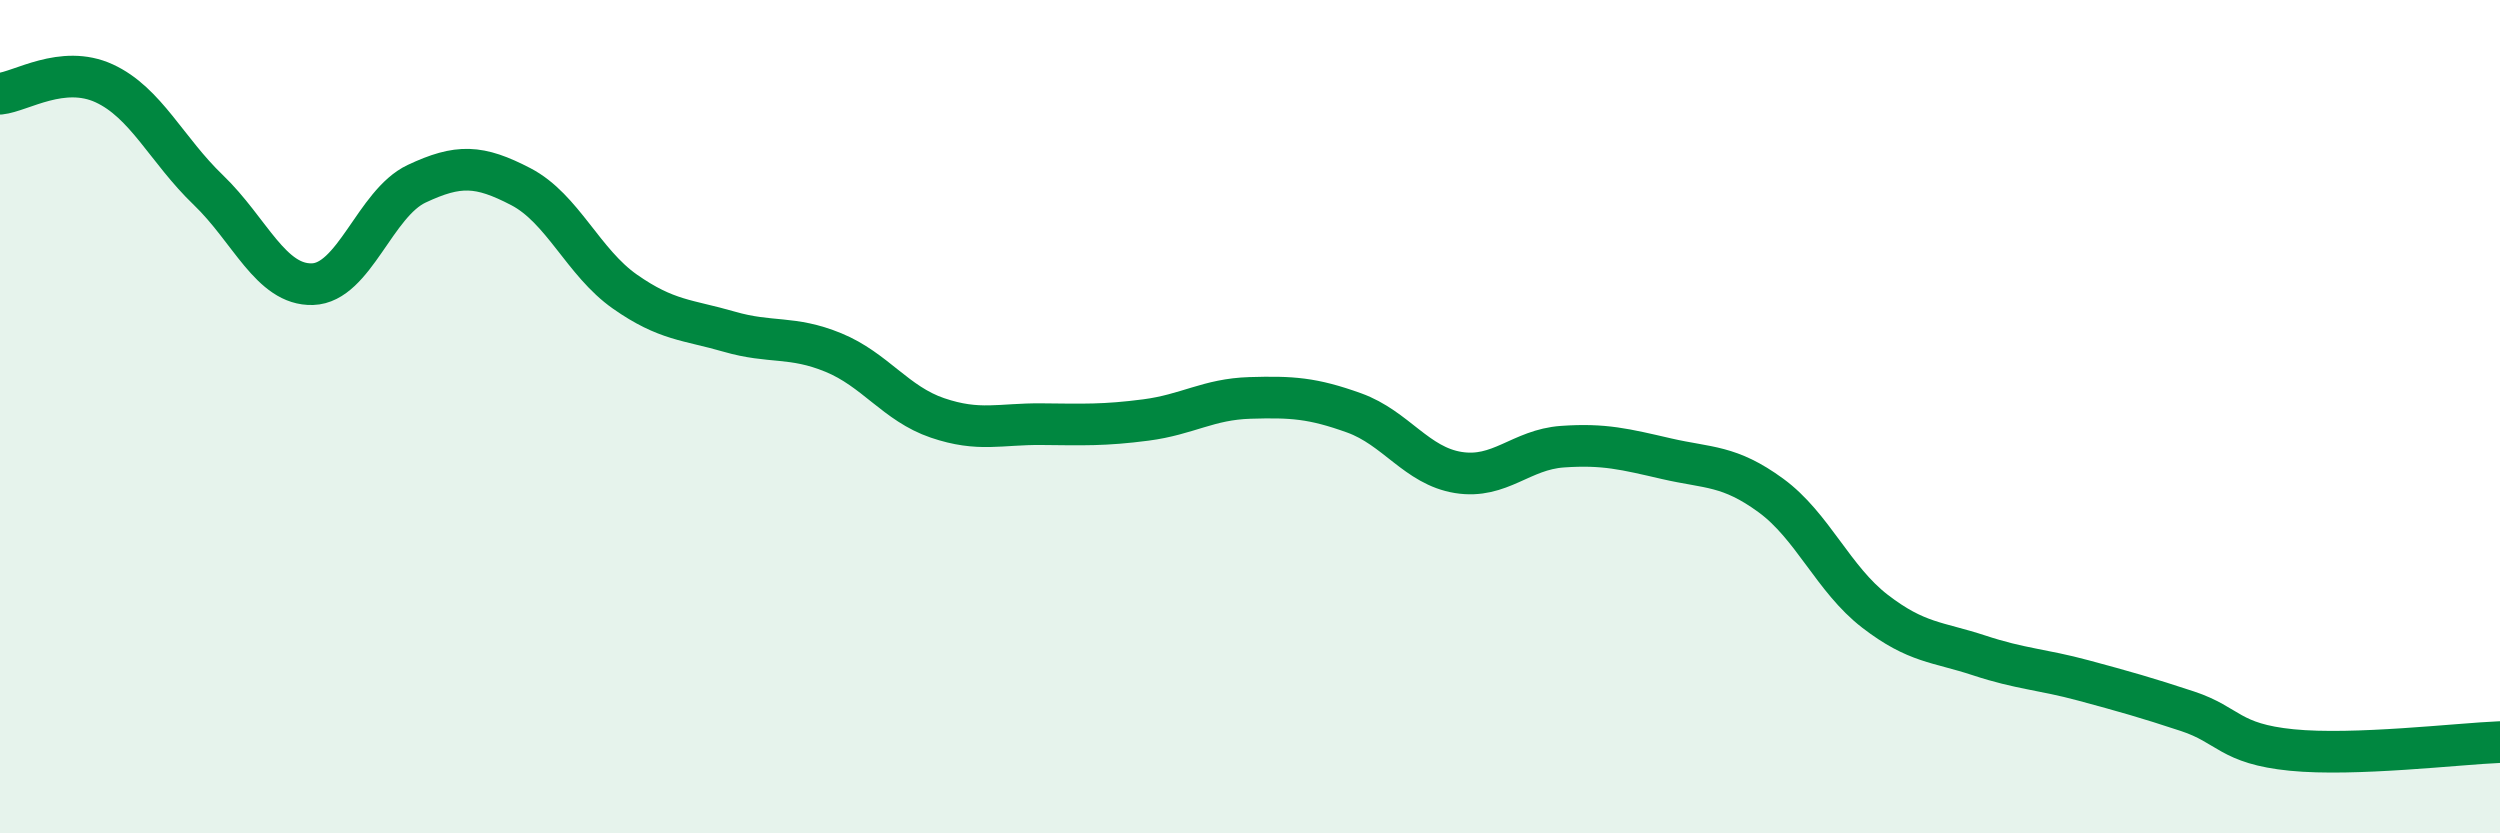
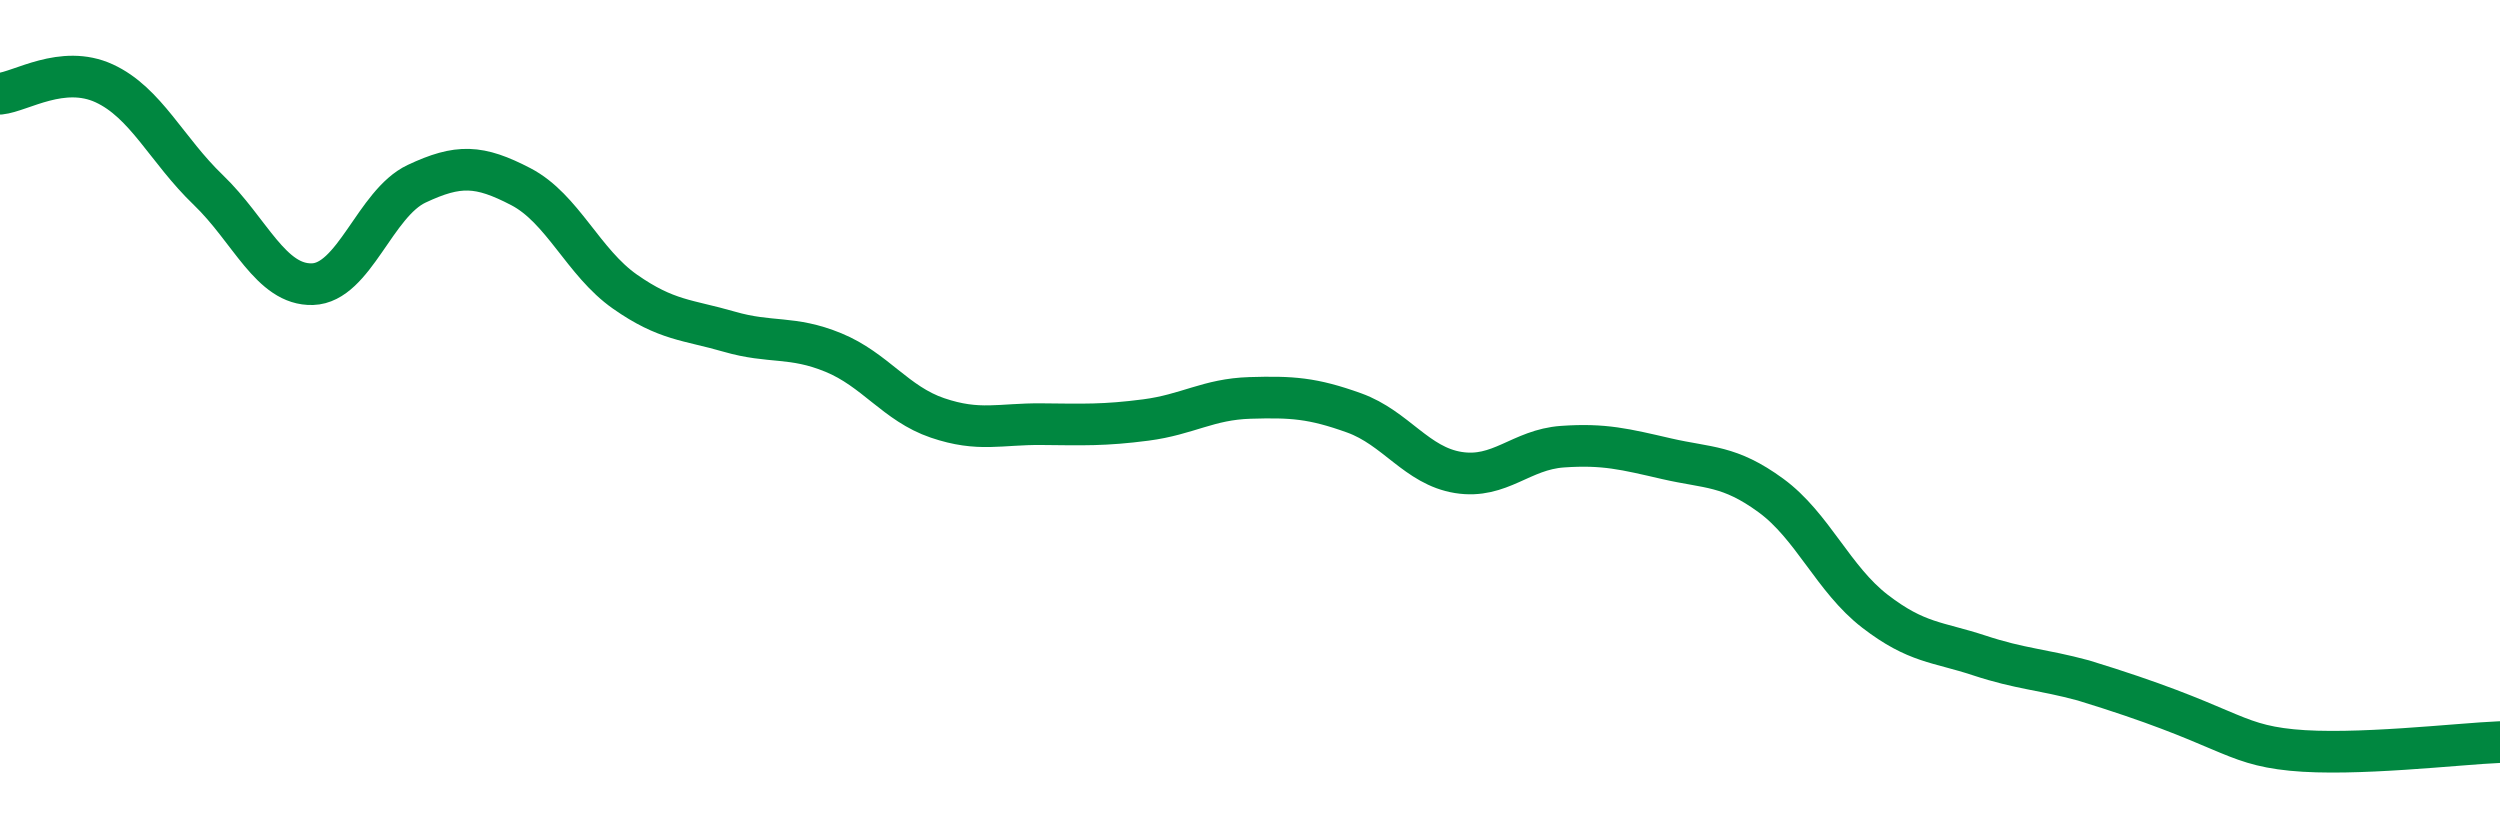
<svg xmlns="http://www.w3.org/2000/svg" width="60" height="20" viewBox="0 0 60 20">
-   <path d="M 0,2.25 C 0.5,2.2 1.5,1.54 2.5,2 C 3.5,2.46 4,3.6 5,4.56 C 6,5.52 6.5,6.85 7.5,6.82 C 8.5,6.79 9,4.88 10,4.41 C 11,3.94 11.5,3.96 12.5,4.48 C 13.5,5 14,6.3 15,7 C 16,7.7 16.5,7.67 17.5,7.96 C 18.5,8.25 19,8.05 20,8.46 C 21,8.87 21.5,9.69 22.5,10.03 C 23.5,10.37 24,10.17 25,10.18 C 26,10.19 26.5,10.21 27.5,10.08 C 28.5,9.95 29,9.58 30,9.55 C 31,9.52 31.5,9.55 32.5,9.91 C 33.5,10.27 34,11.18 35,11.34 C 36,11.5 36.5,10.79 37.5,10.72 C 38.5,10.65 39,10.78 40,11.01 C 41,11.24 41.5,11.16 42.5,11.89 C 43.5,12.62 44,13.9 45,14.67 C 46,15.44 46.5,15.4 47.5,15.73 C 48.5,16.06 49,16.06 50,16.33 C 51,16.6 51.5,16.74 52.5,17.07 C 53.5,17.4 53.5,17.85 55,18 C 56.5,18.15 59,17.85 60,17.81L60 20L0 20Z" fill="#008740" opacity="0.1" stroke-linecap="round" stroke-linejoin="round" />
-   <path d="M 0,2.25 C 0.5,2.2 1.5,1.54 2.5,2 C 3.5,2.46 4,3.6 5,4.56 C 6,5.52 6.5,6.85 7.5,6.82 C 8.5,6.79 9,4.88 10,4.41 C 11,3.94 11.5,3.96 12.5,4.48 C 13.5,5 14,6.3 15,7 C 16,7.7 16.5,7.67 17.5,7.96 C 18.5,8.25 19,8.05 20,8.46 C 21,8.87 21.5,9.69 22.5,10.03 C 23.5,10.37 24,10.17 25,10.18 C 26,10.19 26.5,10.21 27.5,10.08 C 28.5,9.95 29,9.58 30,9.55 C 31,9.52 31.5,9.55 32.5,9.91 C 33.5,10.27 34,11.18 35,11.34 C 36,11.5 36.5,10.79 37.5,10.72 C 38.5,10.65 39,10.78 40,11.01 C 41,11.24 41.5,11.16 42.5,11.89 C 43.5,12.62 44,13.9 45,14.67 C 46,15.44 46.5,15.4 47.5,15.73 C 48.5,16.06 49,16.06 50,16.33 C 51,16.6 51.5,16.74 52.5,17.07 C 53.5,17.4 53.5,17.85 55,18 C 56.5,18.15 59,17.85 60,17.81" stroke="#008740" stroke-width="1" fill="none" stroke-linecap="round" stroke-linejoin="round" />
+   <path d="M 0,2.25 C 0.5,2.2 1.5,1.54 2.5,2 C 3.5,2.46 4,3.6 5,4.56 C 6,5.52 6.5,6.85 7.5,6.82 C 8.5,6.79 9,4.88 10,4.41 C 11,3.94 11.5,3.96 12.5,4.48 C 13.5,5 14,6.3 15,7 C 16,7.7 16.5,7.67 17.5,7.96 C 18.5,8.25 19,8.05 20,8.46 C 21,8.87 21.5,9.69 22.5,10.03 C 23.5,10.37 24,10.17 25,10.18 C 26,10.19 26.5,10.21 27.5,10.08 C 28.5,9.95 29,9.58 30,9.55 C 31,9.52 31.5,9.55 32.5,9.91 C 33.5,10.27 34,11.18 35,11.34 C 36,11.5 36.5,10.79 37.5,10.72 C 38.5,10.65 39,10.78 40,11.01 C 41,11.24 41.5,11.16 42.5,11.89 C 43.5,12.62 44,13.9 45,14.67 C 46,15.44 46.5,15.4 47.5,15.73 C 48.5,16.06 49,16.06 50,16.33 C 53.5,17.4 53.5,17.85 55,18 C 56.5,18.15 59,17.85 60,17.81" stroke="#008740" stroke-width="1" fill="none" stroke-linecap="round" stroke-linejoin="round" />
</svg>